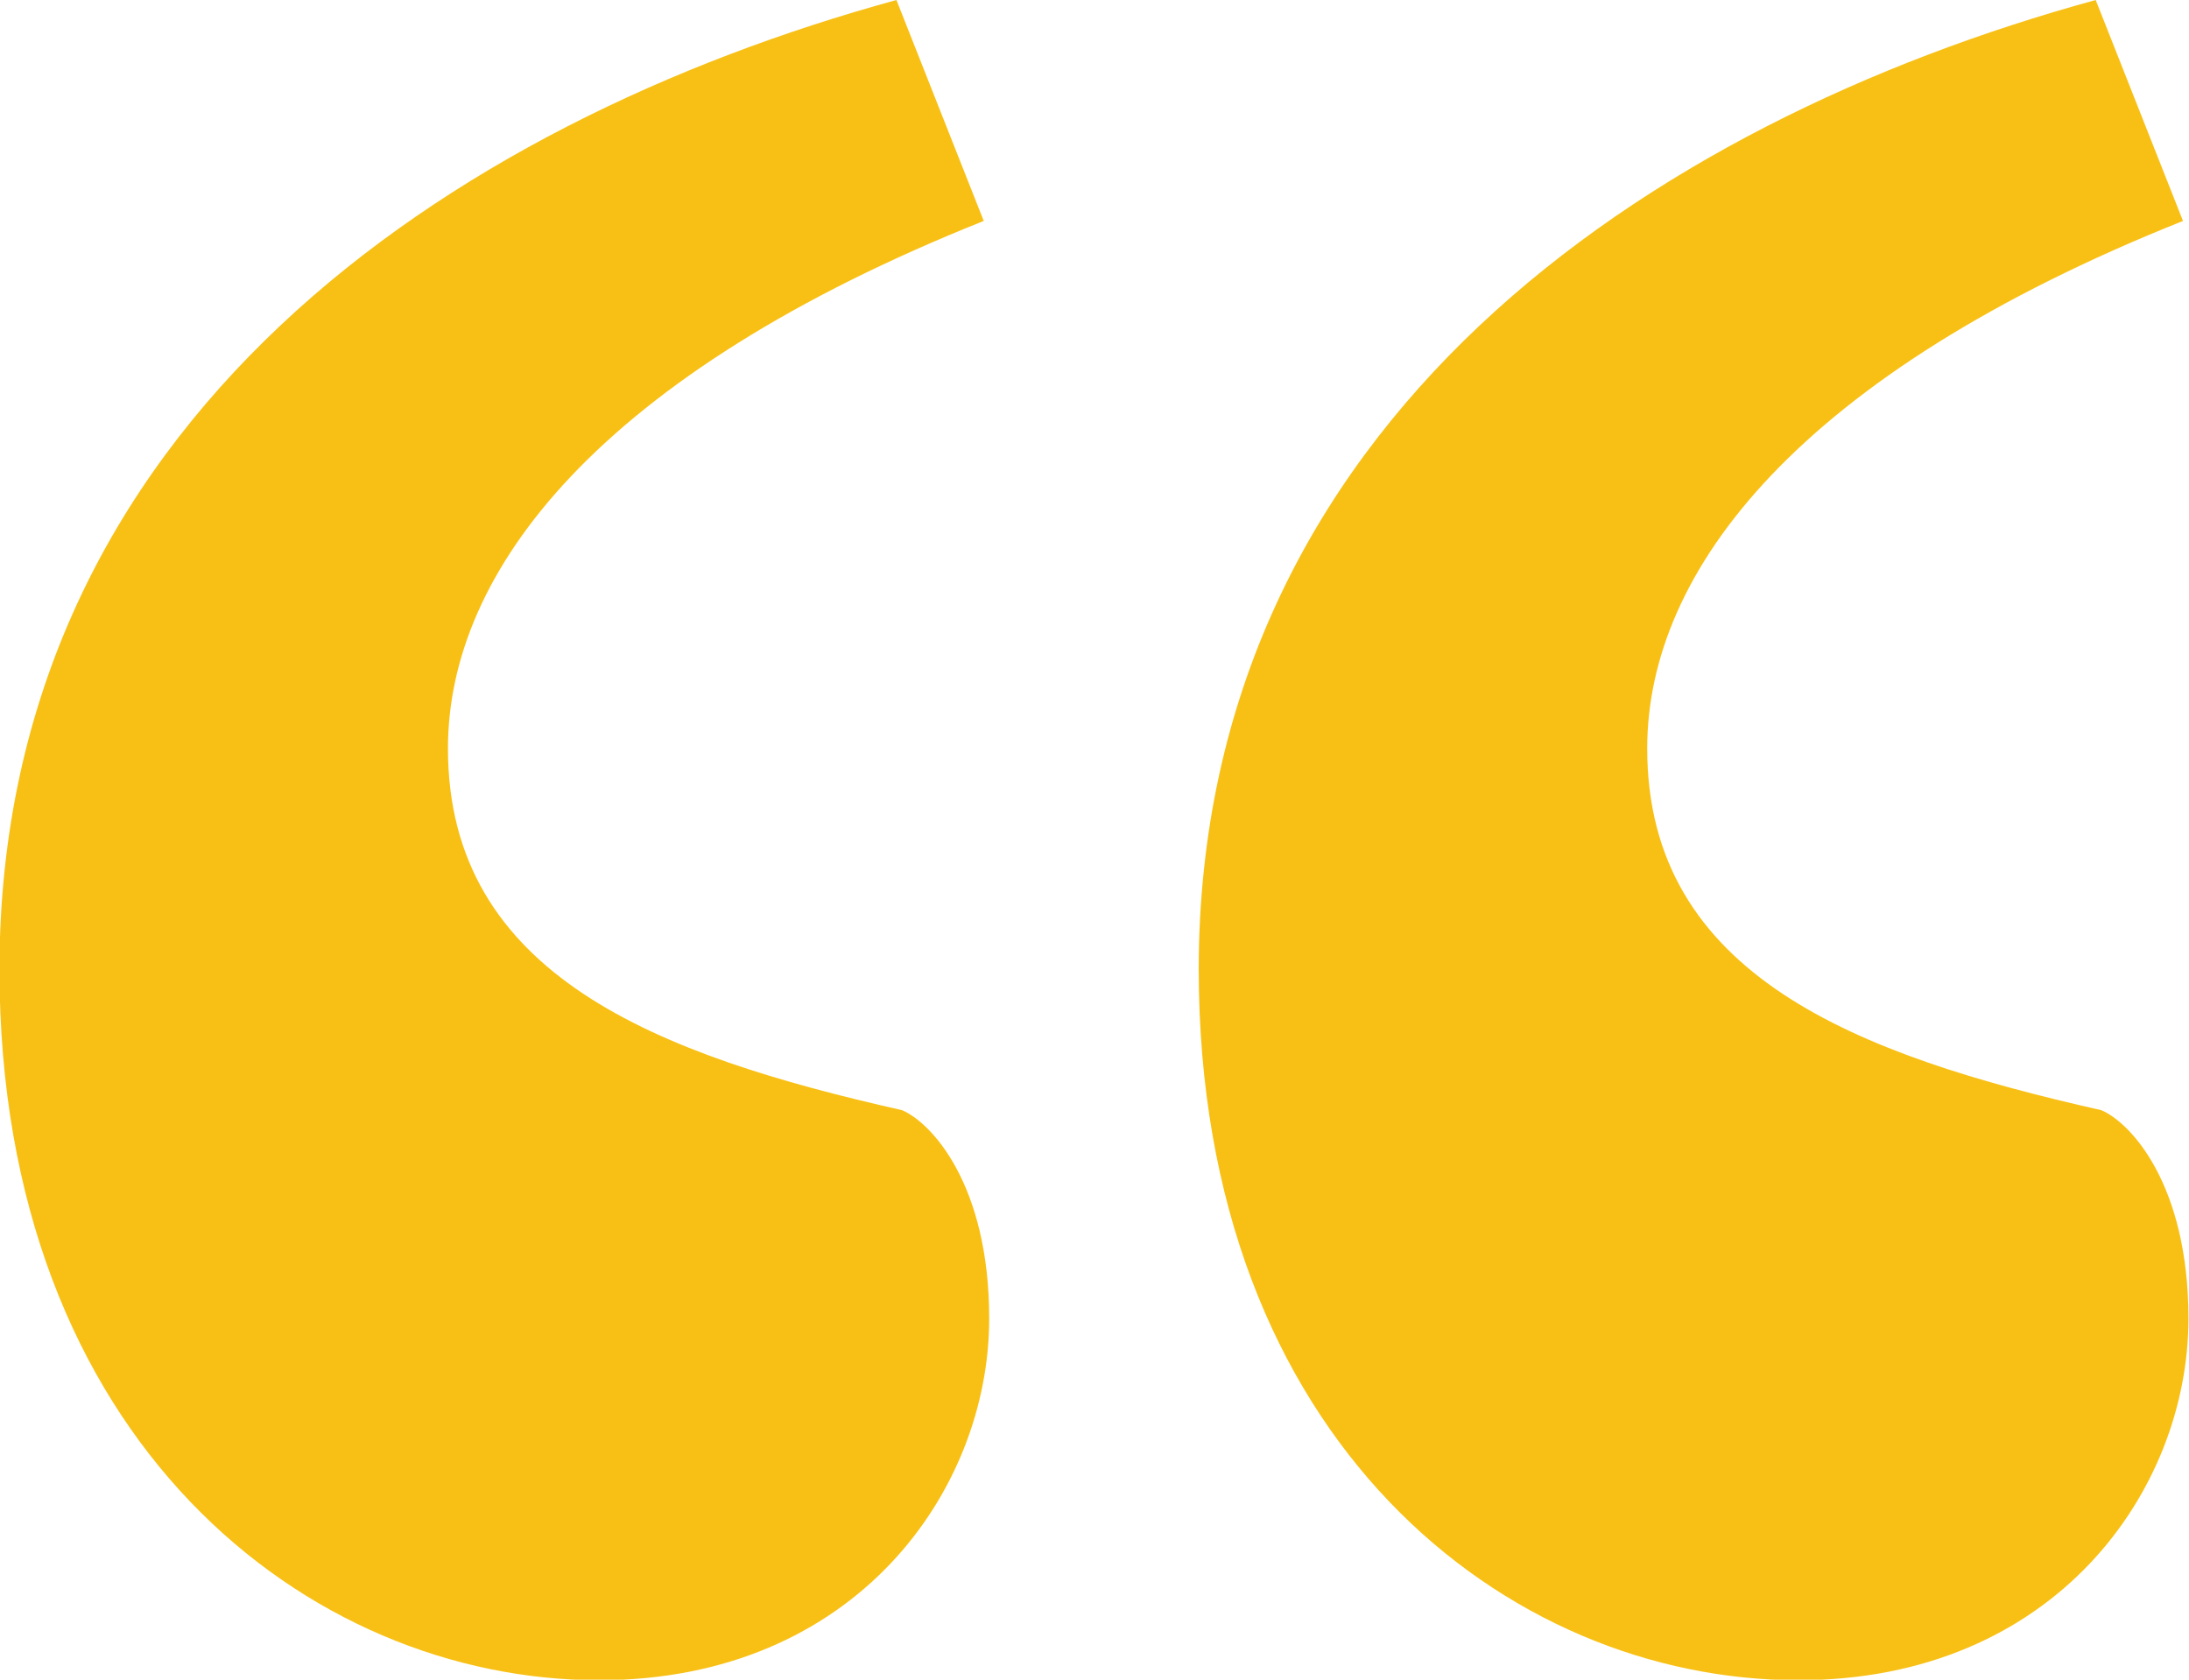
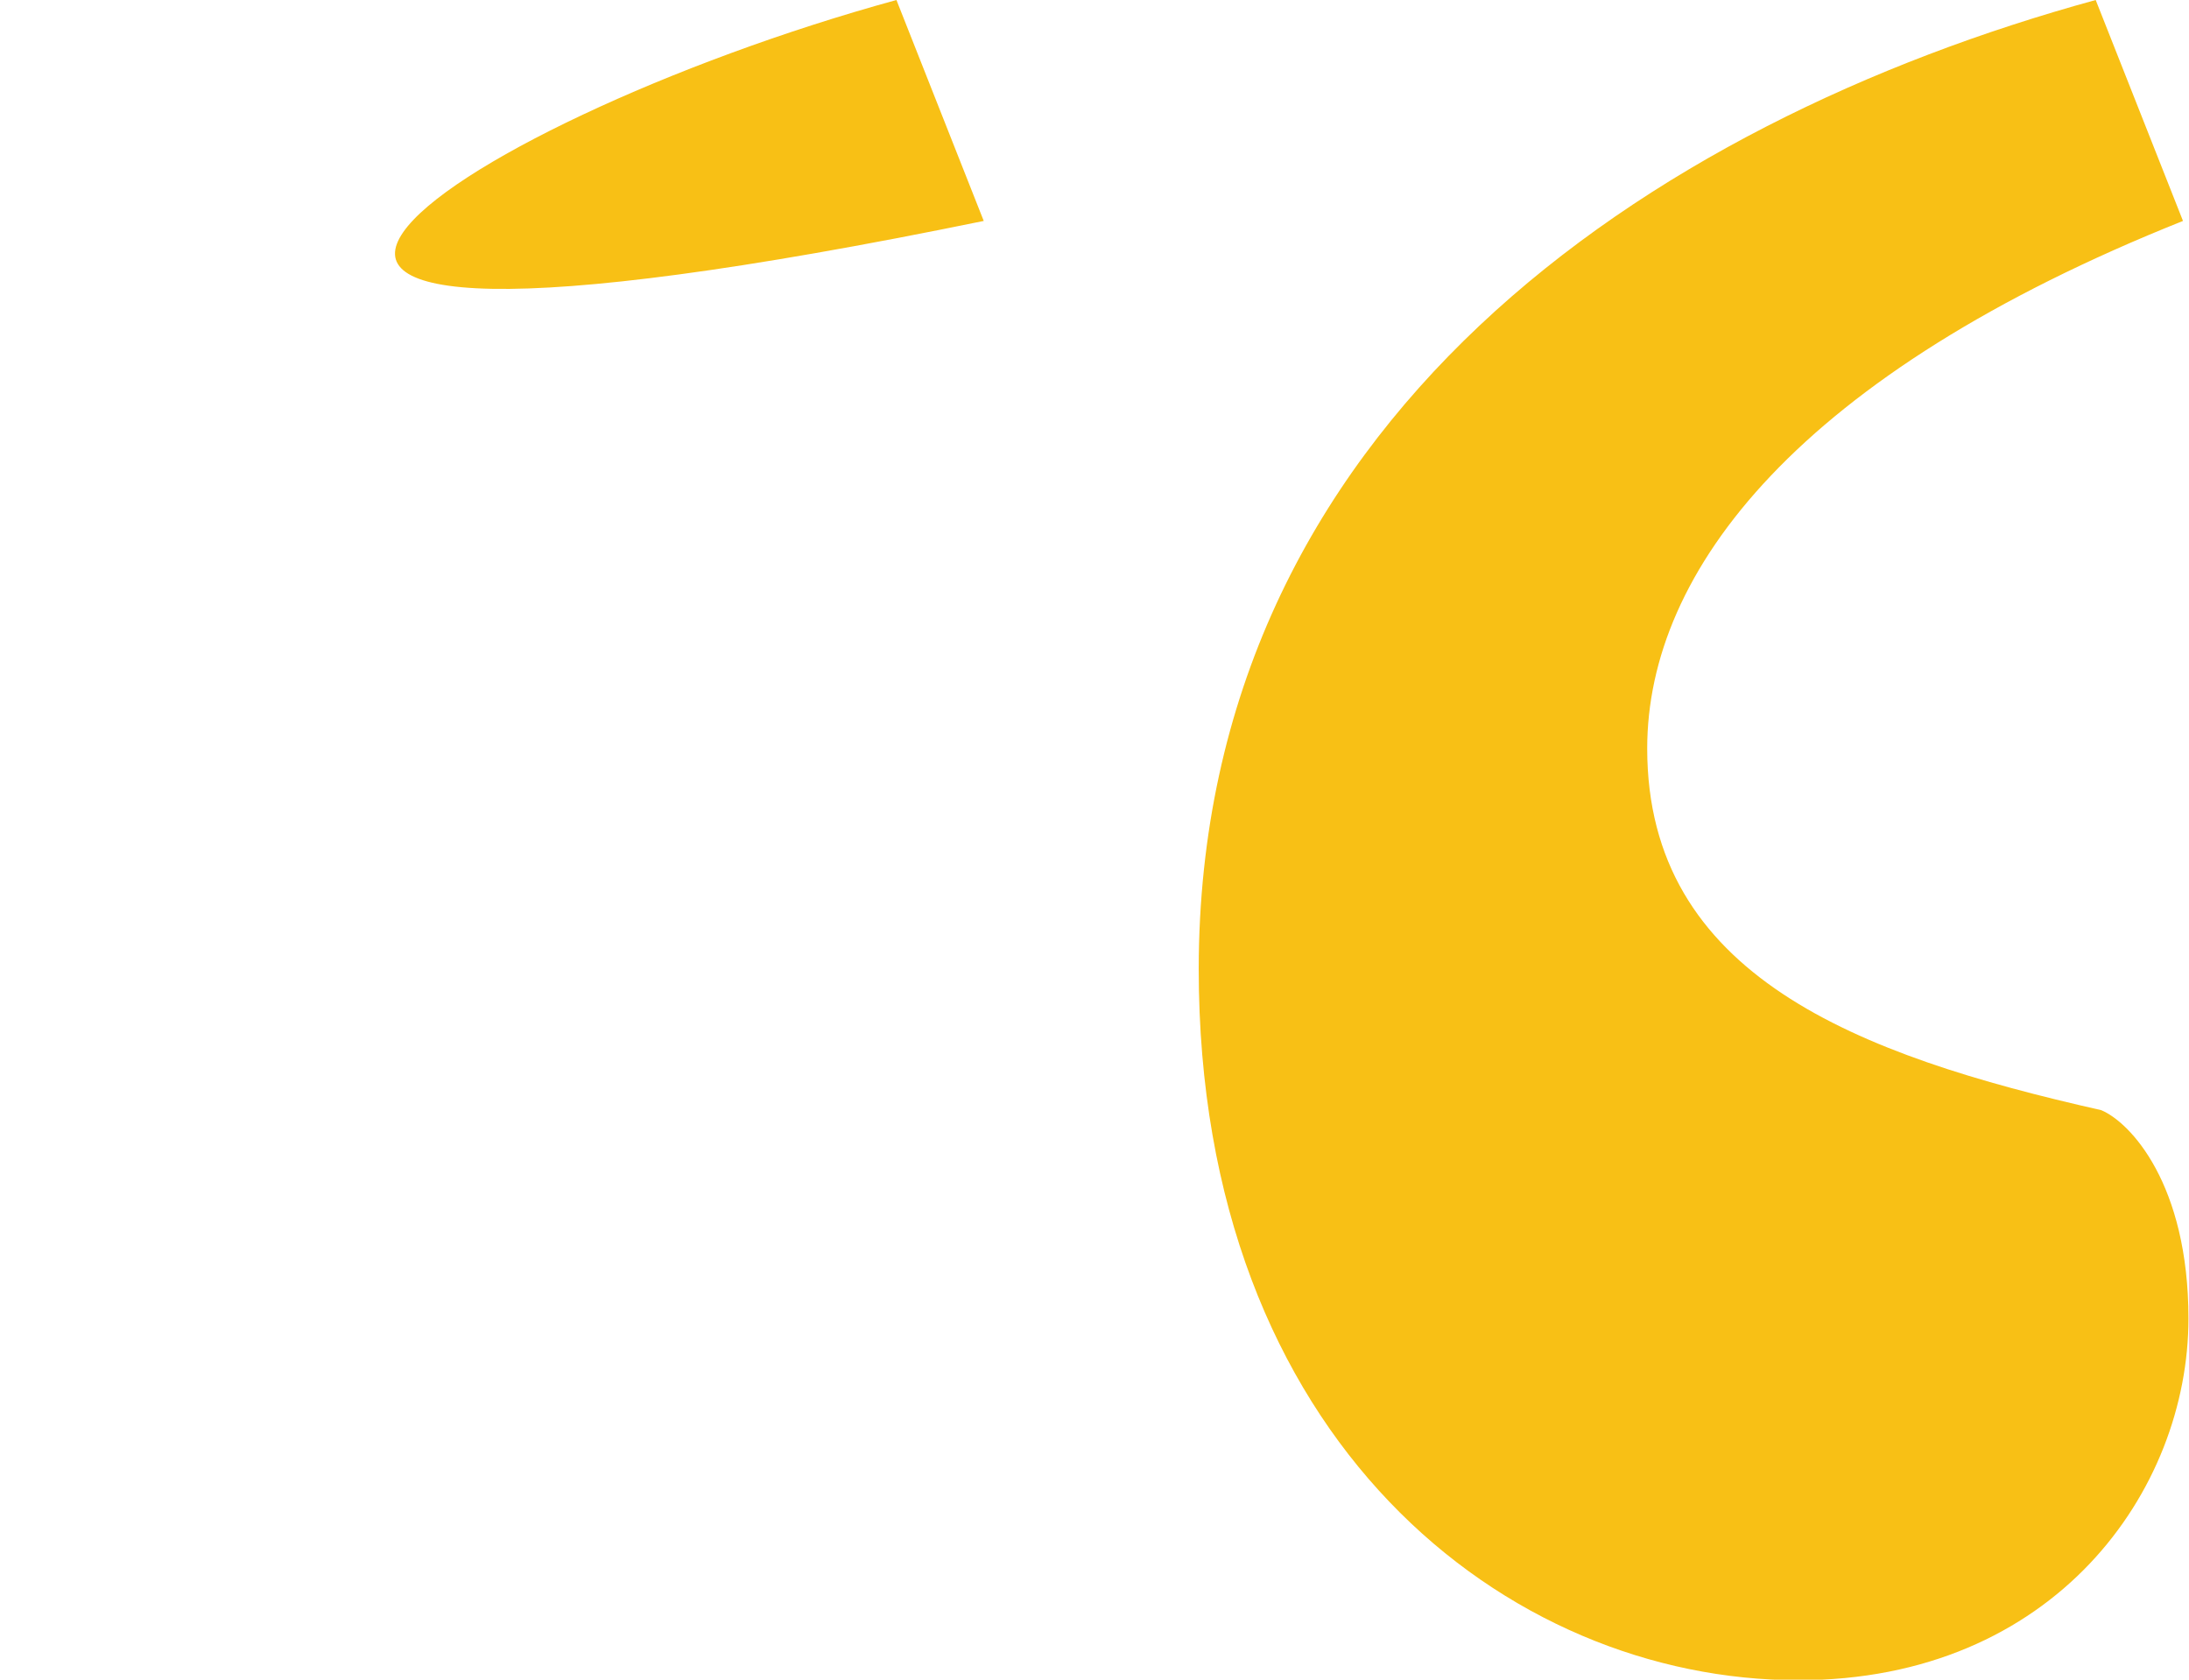
<svg xmlns="http://www.w3.org/2000/svg" id="Layer_1" viewBox="0 0 40.12 30.79">
  <defs>
    <style>      .cls-1 {        fill: #f8c015;      }    </style>
  </defs>
-   <path class="cls-1" d="M18.03,4.05c-7.04,2.81-9.82,6.41-9.82,9.67,0,4.16,3.84,5.62,8.32,6.63.53.22,1.6,1.35,1.6,3.82,0,3.15-2.45,6.63-7.15,6.63-5.33,0-10.99-4.38-10.99-13.04C0,7.75,8.22,2.25,16.43,0l1.6,4.05ZM40.01,4.05c-7.04,2.81-9.82,6.41-9.82,9.67,0,4.16,3.84,5.62,8.32,6.63.53.22,1.6,1.35,1.6,3.82,0,3.15-2.45,6.63-7.15,6.63-5.34,0-10.99-4.38-10.99-13.04C21.98,7.75,30.2,2.25,38.41,0l1.6,4.05Z" />
+   <path class="cls-1" d="M18.03,4.05C0,7.75,8.22,2.25,16.43,0l1.6,4.05ZM40.01,4.05c-7.04,2.81-9.82,6.41-9.82,9.67,0,4.16,3.84,5.62,8.32,6.63.53.22,1.6,1.35,1.6,3.82,0,3.15-2.45,6.63-7.15,6.63-5.34,0-10.99-4.38-10.99-13.04C21.98,7.75,30.2,2.25,38.41,0l1.6,4.05Z" />
</svg>